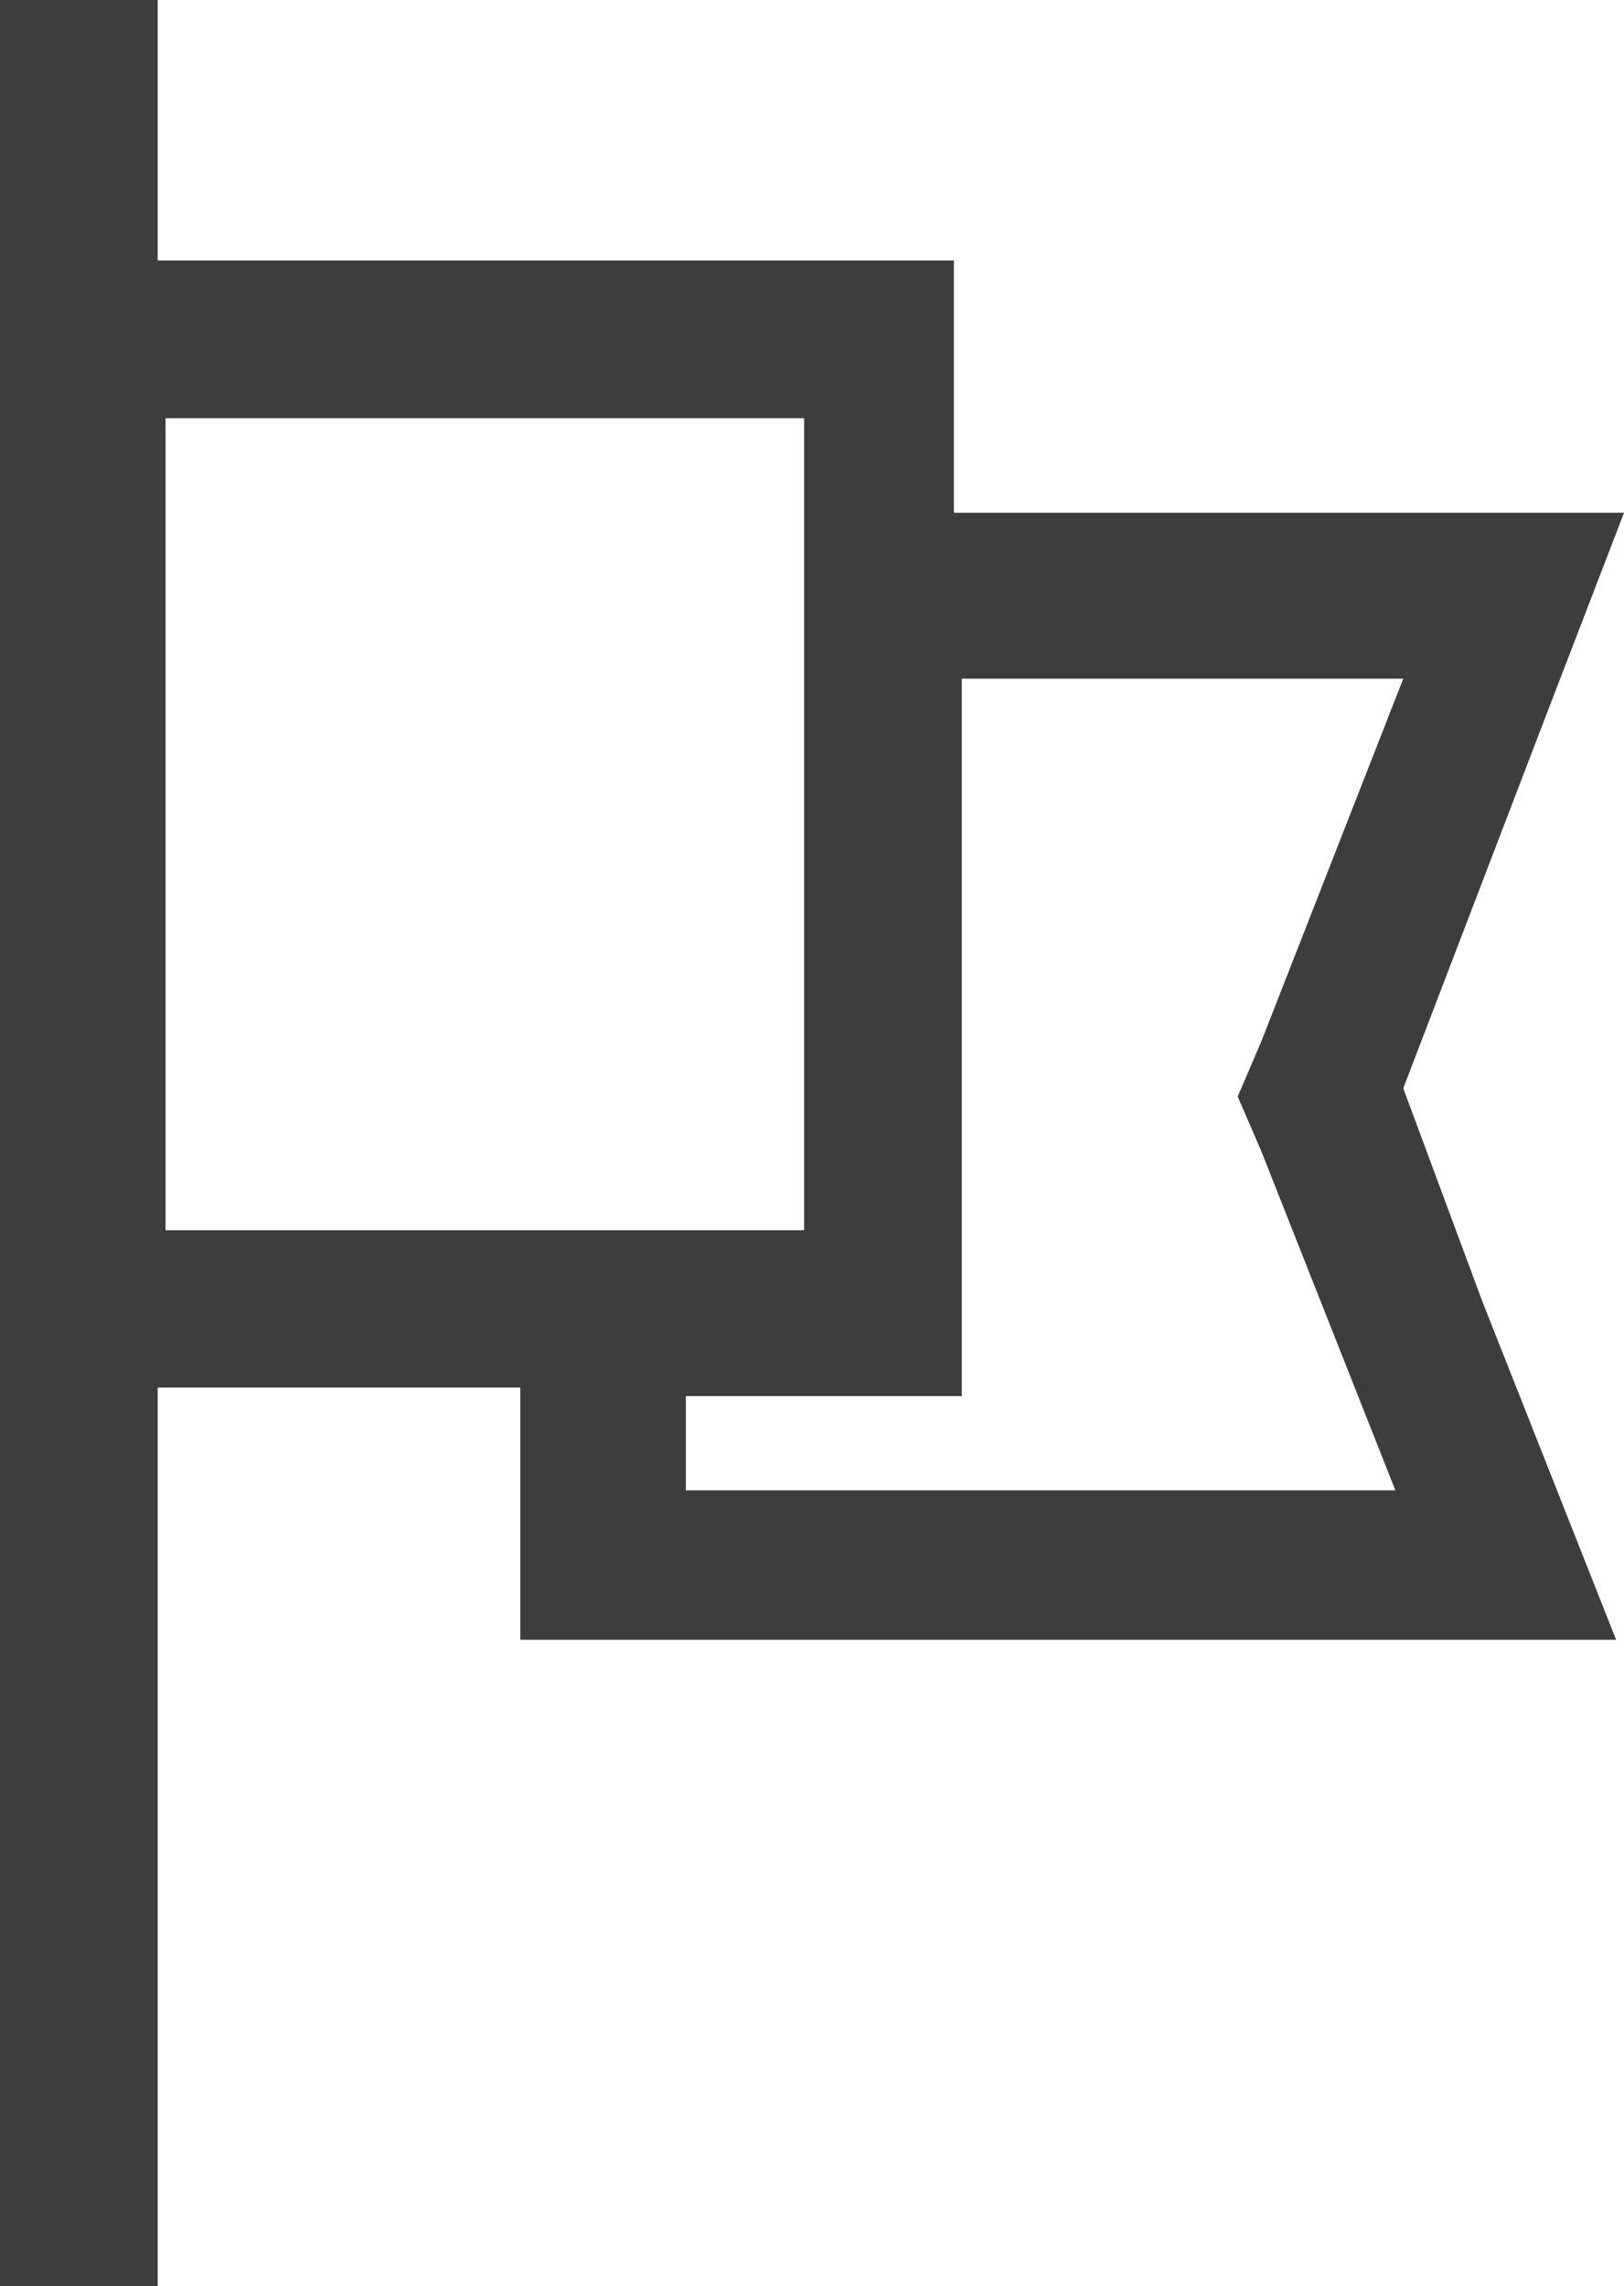
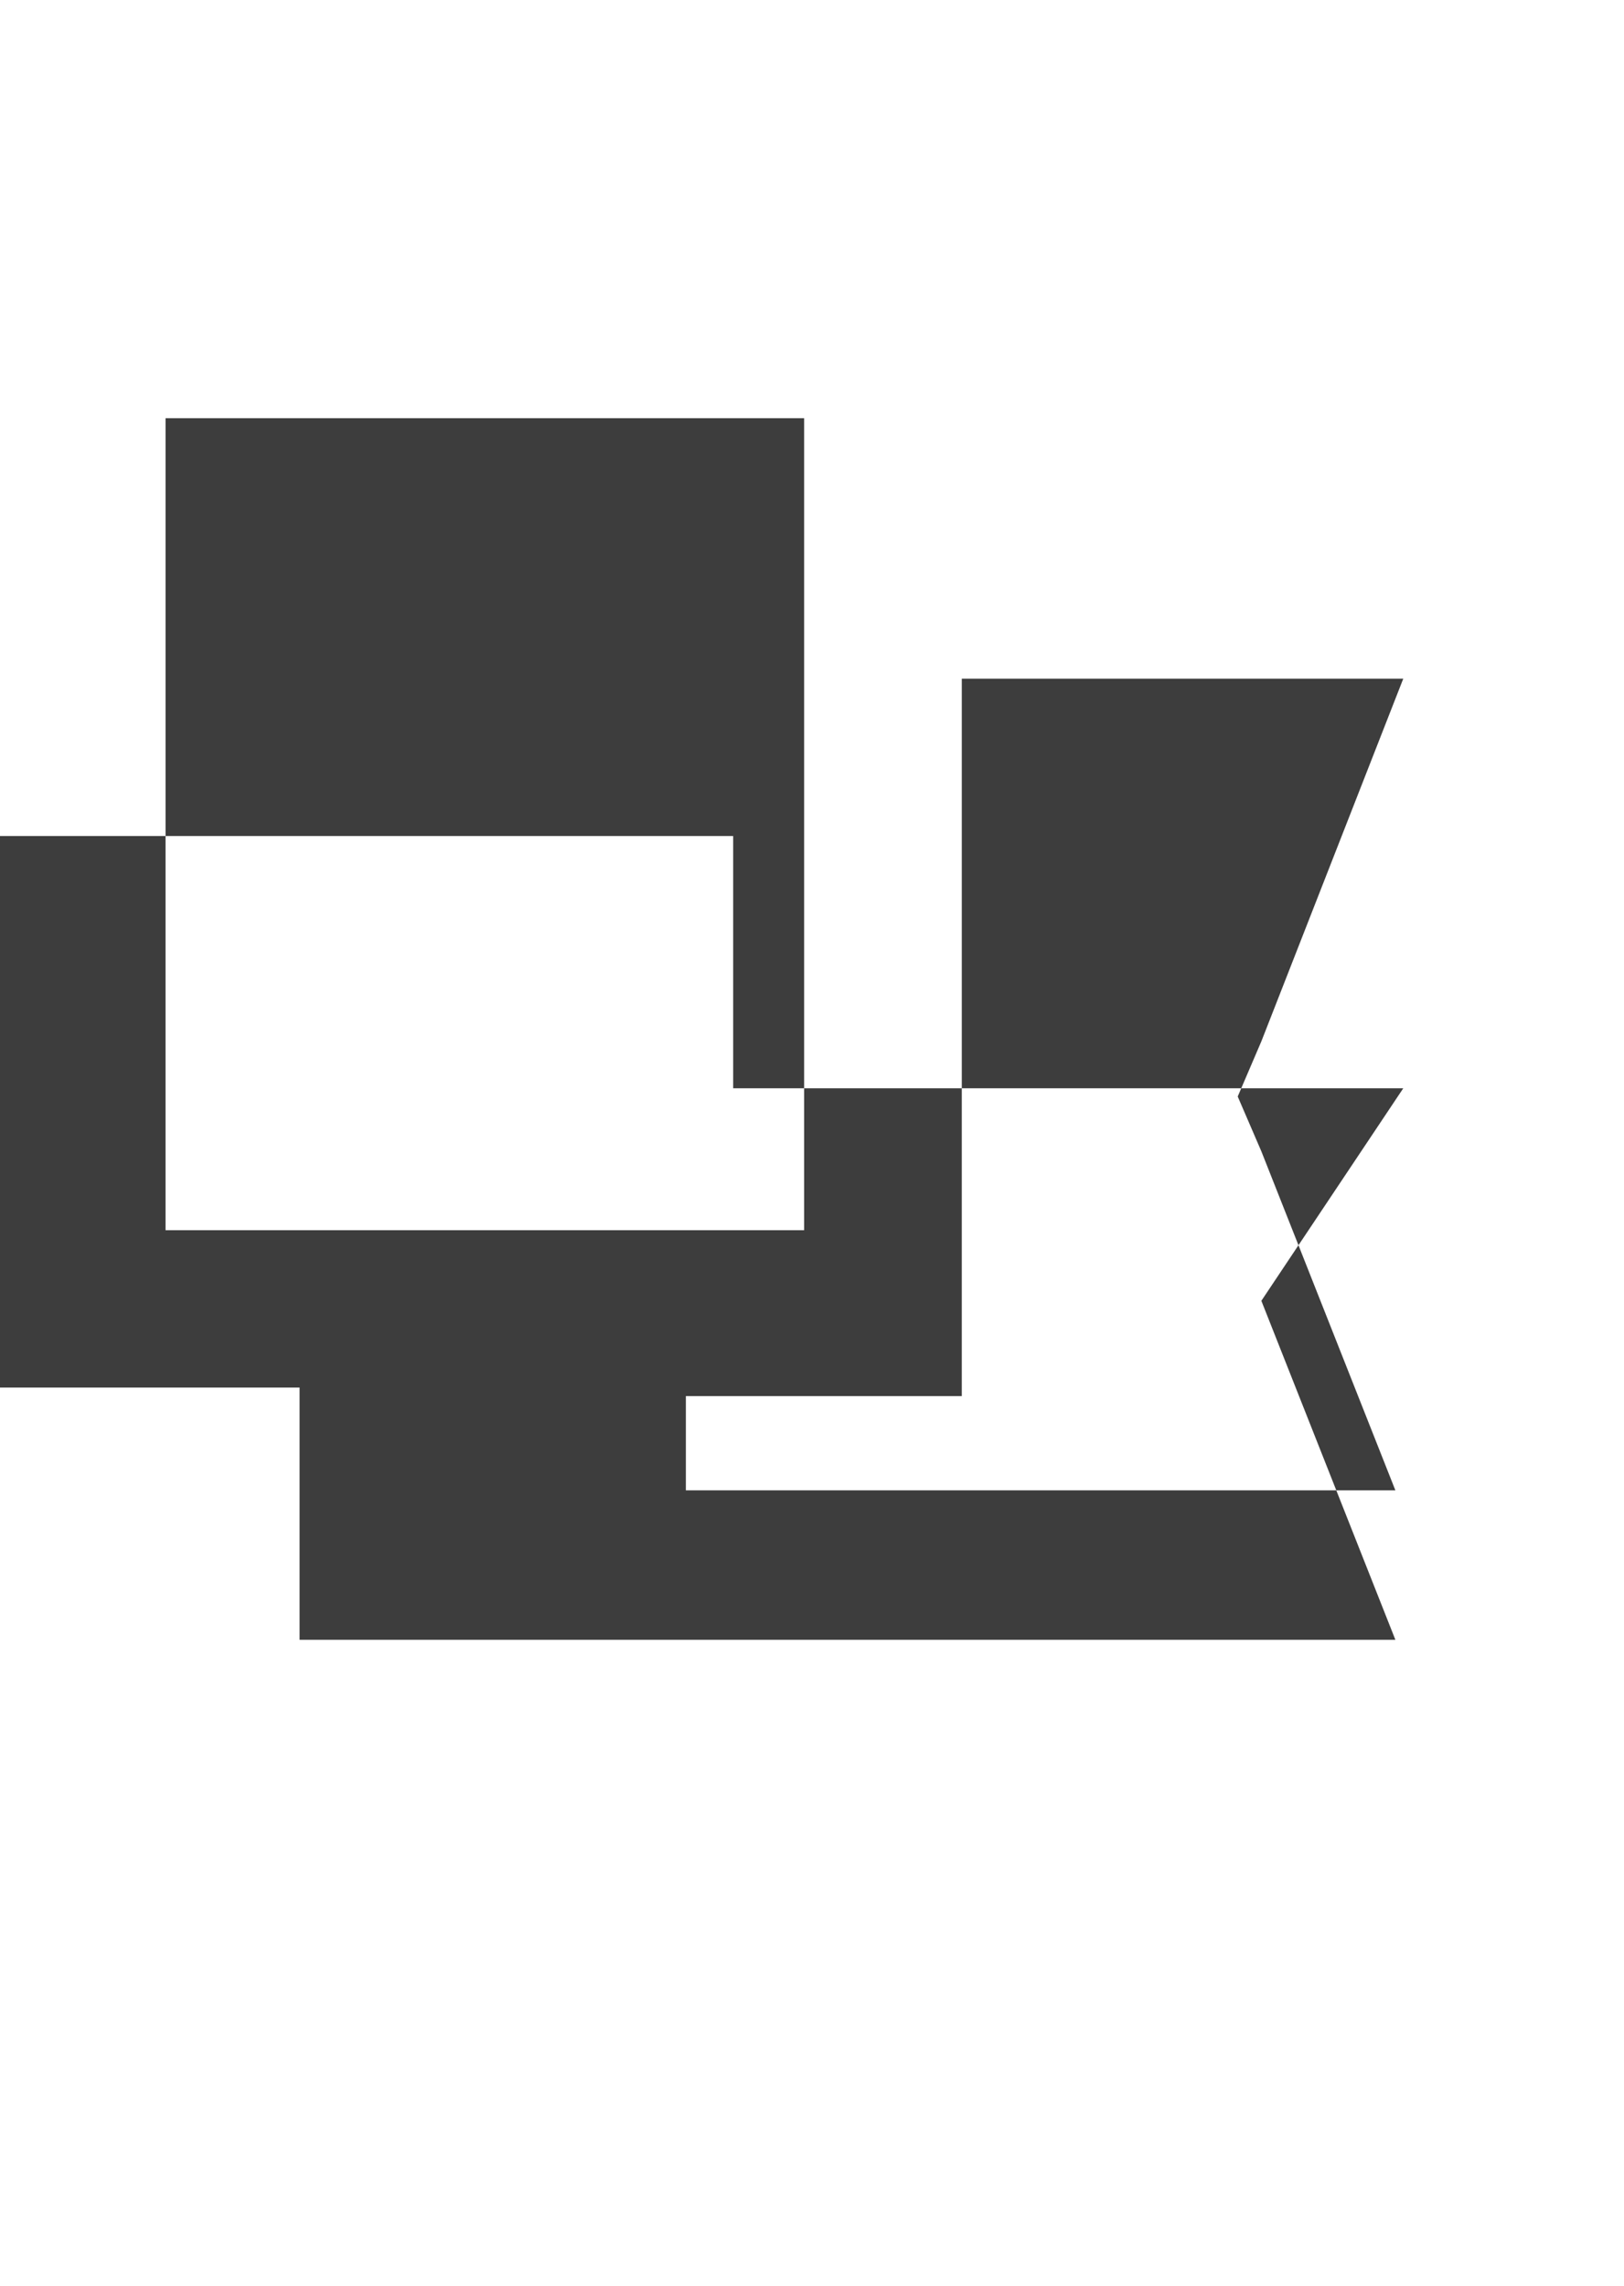
<svg xmlns="http://www.w3.org/2000/svg" width="18.952" height="26.68" viewBox="0 0 18.952 26.68">
  <defs>
    <style>.a{fill:#3d3d3d;}</style>
  </defs>
-   <path class="a" d="M-1231.724,1257.7l1.656-4.324.92-2.392h-7.82v-2.944h-9.292V1245h-1.84v26.68h1.84v-10.488h4.232v2.944h12.788l-1.564-3.956Zm-14.444-7.82h7.452v9.476h-7.452Zm12.788,8.556,1.564,3.956h-8.28v-1.1h3.22v-8.372h5.152l-1.656,4.232-.276.644Z" transform="translate(1248.1 -1245)" />
+   <path class="a" d="M-1231.724,1257.7h-7.82v-2.944h-9.292V1245h-1.84v26.68h1.84v-10.488h4.232v2.944h12.788l-1.564-3.956Zm-14.444-7.82h7.452v9.476h-7.452Zm12.788,8.556,1.564,3.956h-8.28v-1.1h3.22v-8.372h5.152l-1.656,4.232-.276.644Z" transform="translate(1248.1 -1245)" />
</svg>